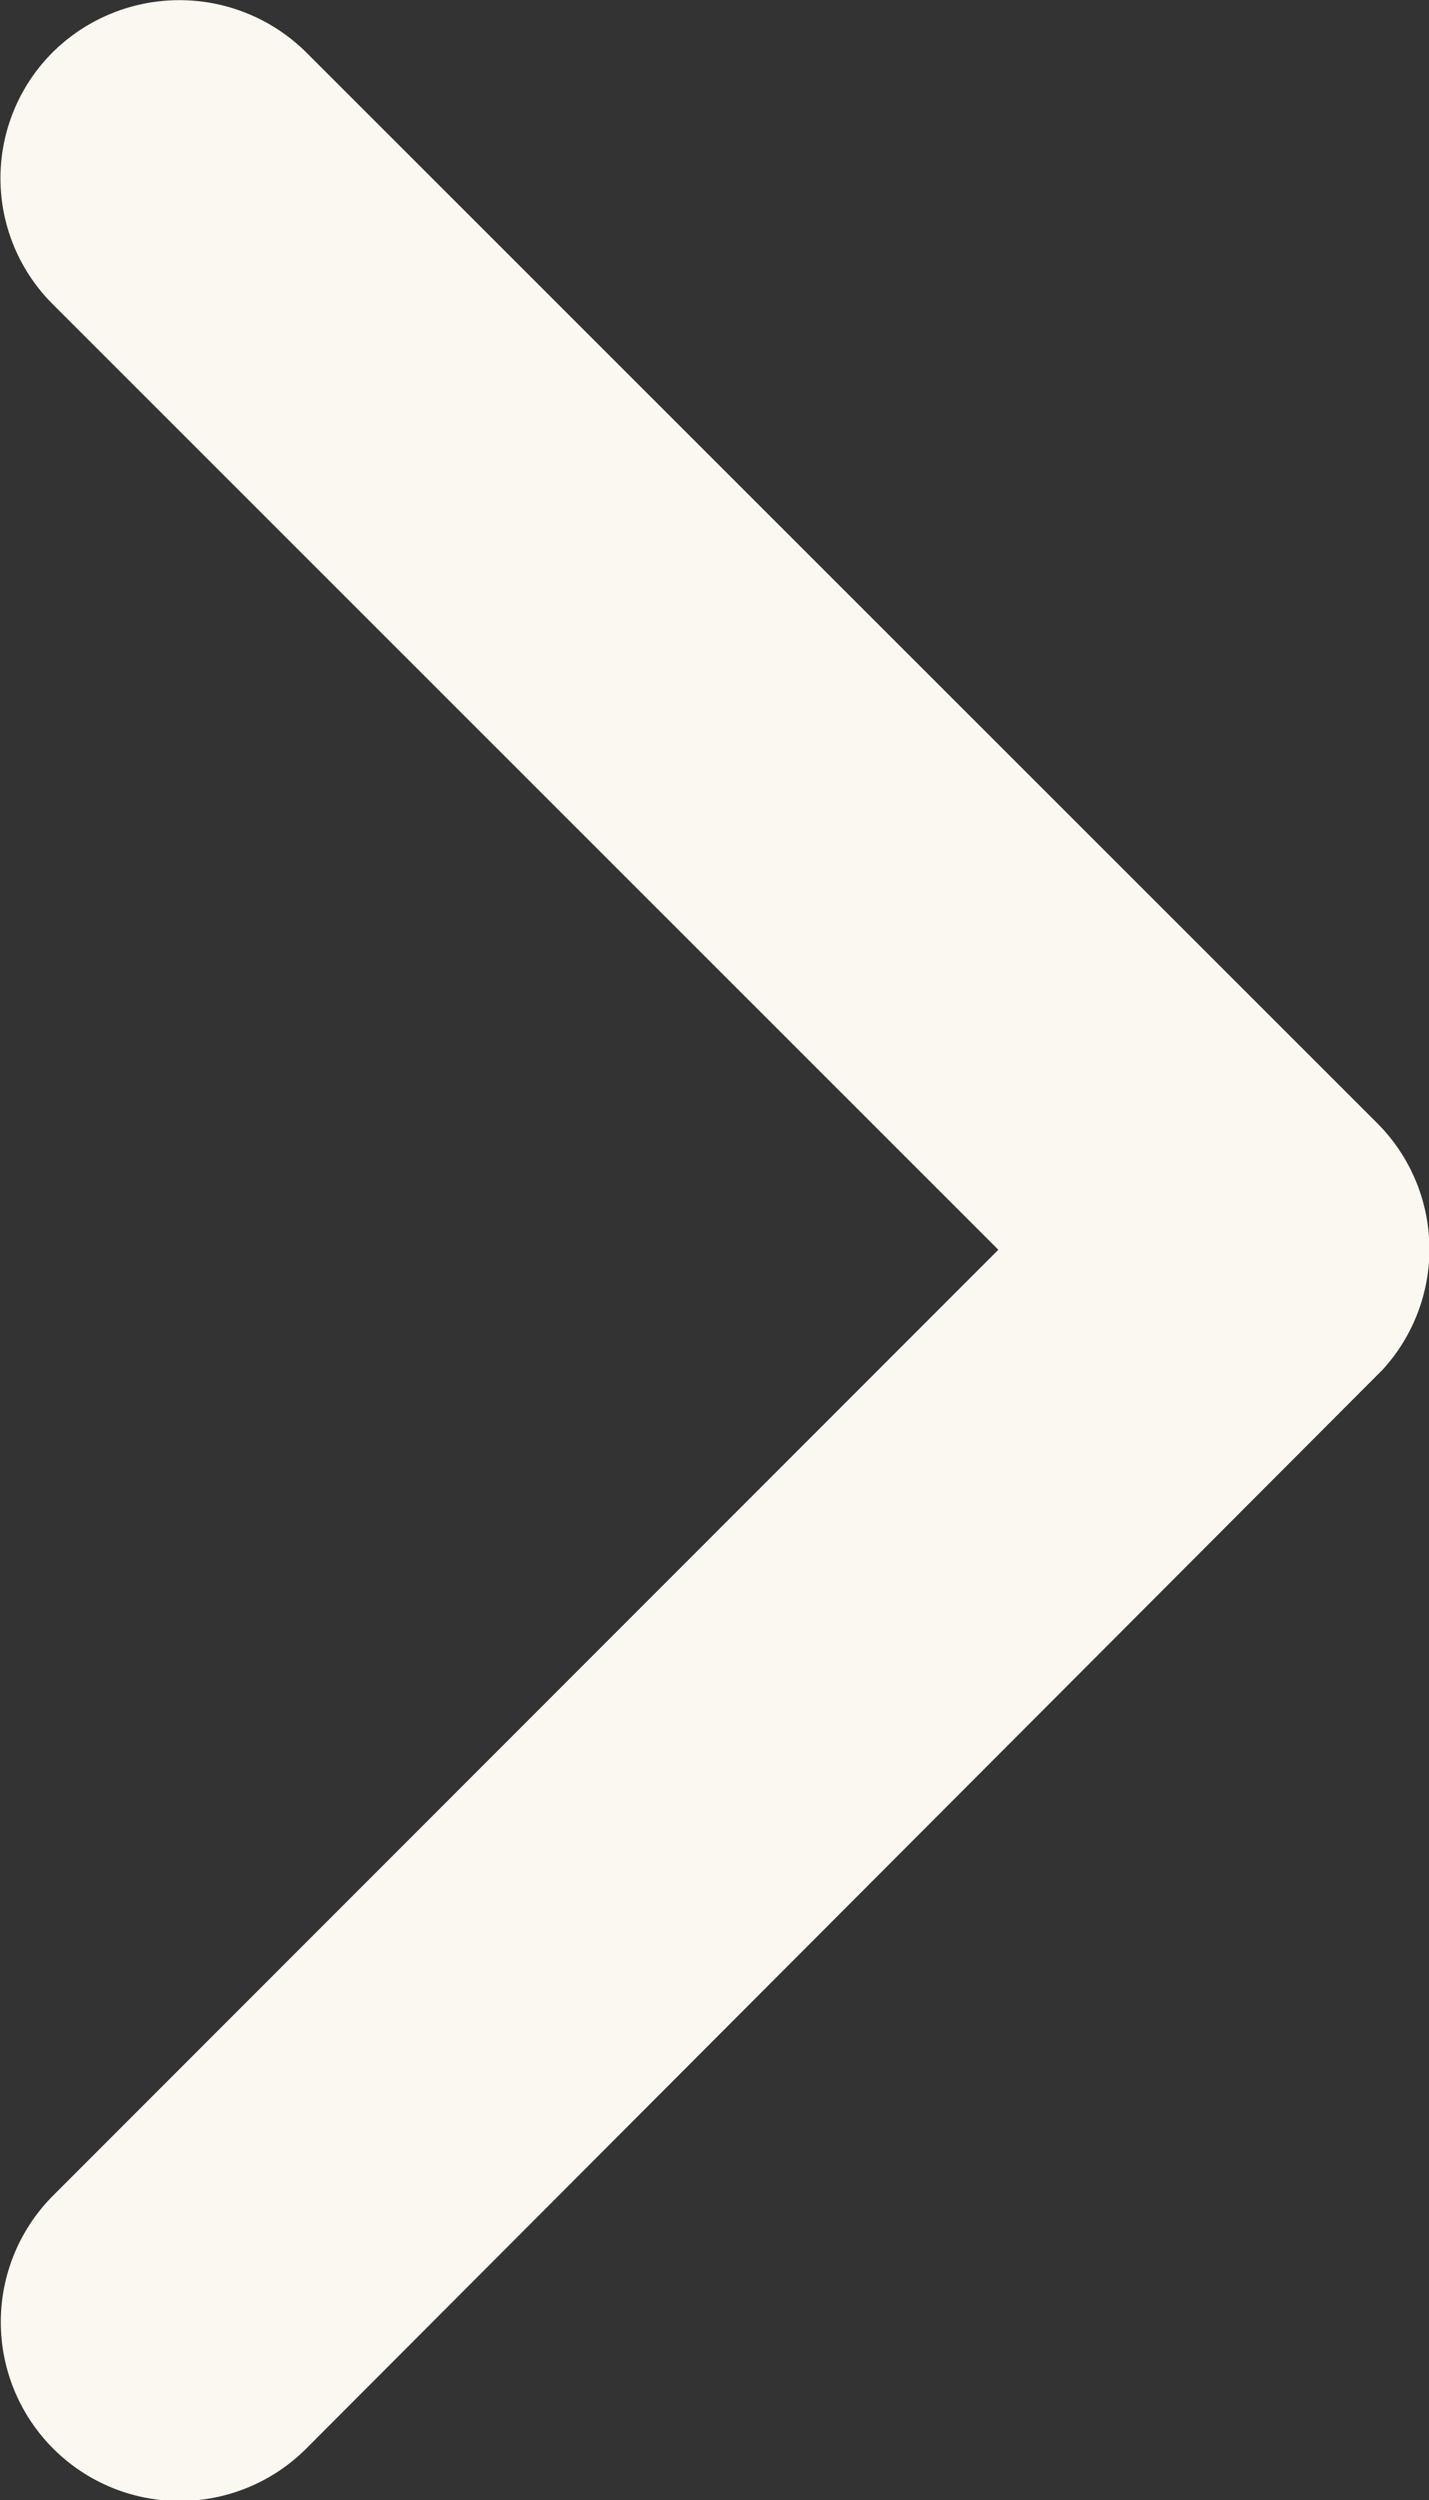
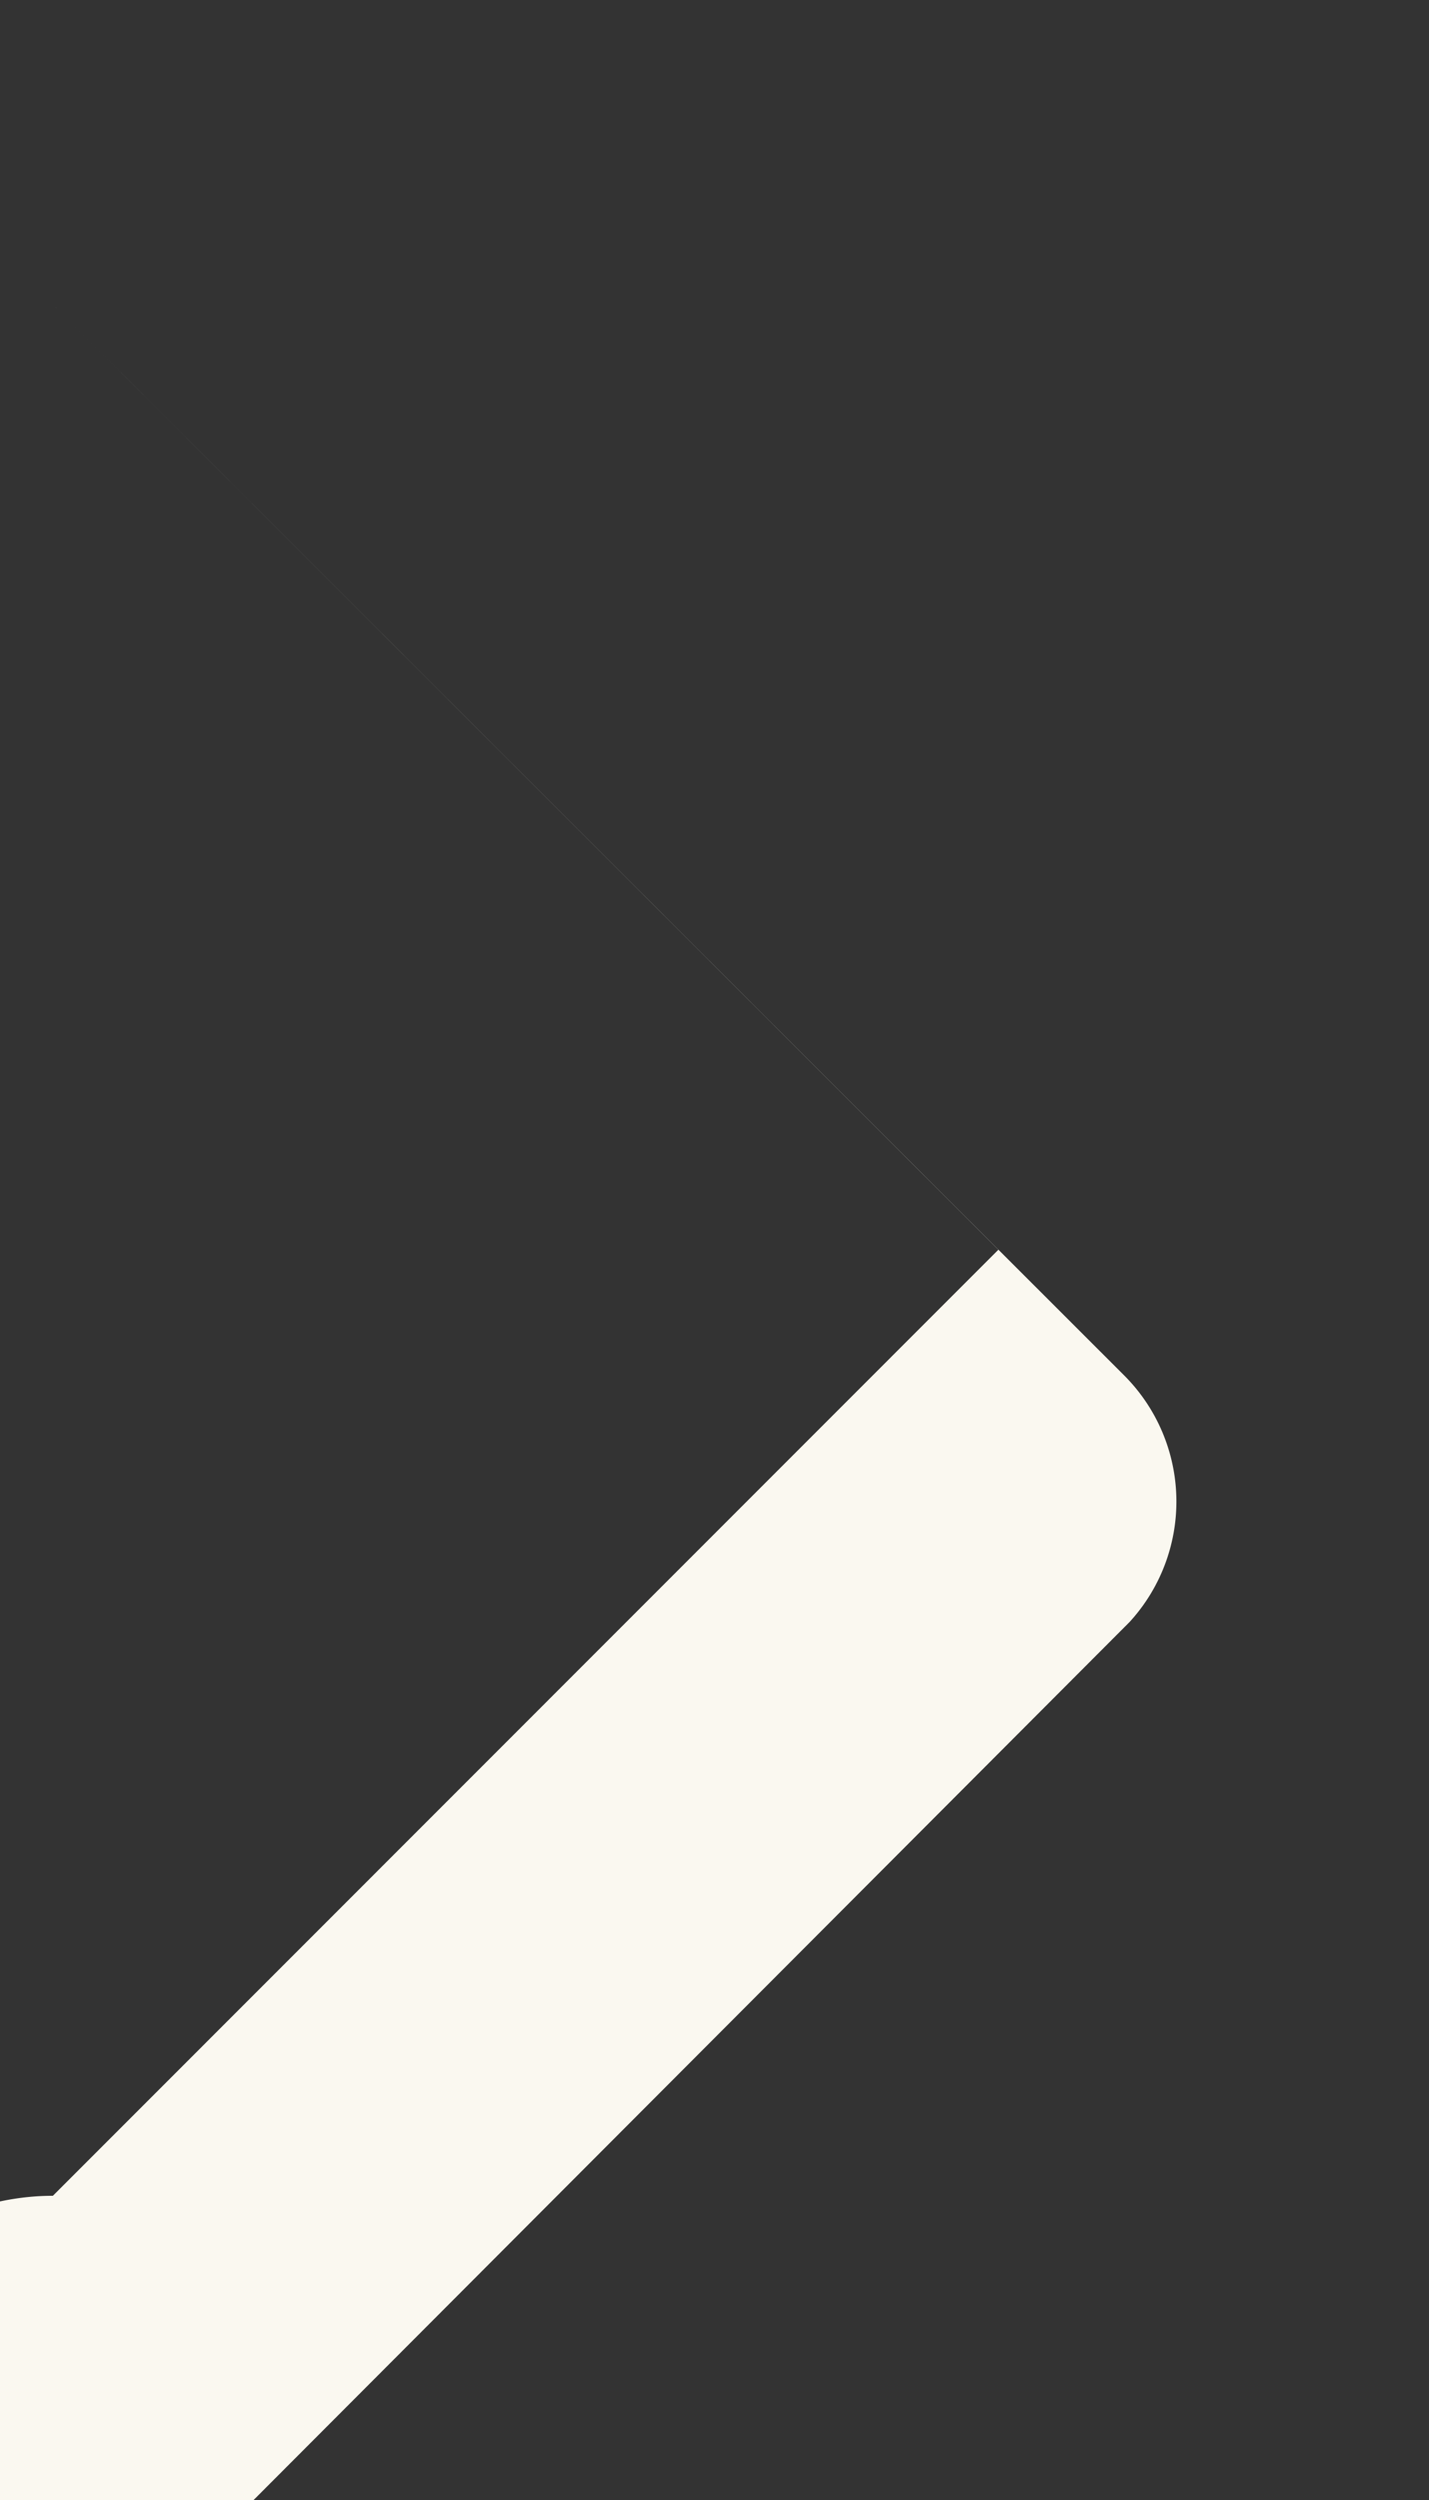
<svg xmlns="http://www.w3.org/2000/svg" width="6.862" height="12.001" viewBox="0 0 6.862 12.001">
  <rect x="0" y="0" width="6.862" height="12.001" fill="#333333" stroke="none" />
-   <path id="Icon_ionic-ios-arrow-forward" data-name="Icon ionic-ios-arrow-forward" d="M16.04,12.195,11.5,7.657a.854.854,0,0,1,0-1.211.865.865,0,0,1,1.215,0l5.145,5.142a.856.856,0,0,1,.025,1.183l-5.167,5.177A.858.858,0,0,1,11.5,16.736Z" transform="translate(-11.246 -6.196)" fill="#faf8f0" />
+   <path id="Icon_ionic-ios-arrow-forward" data-name="Icon ionic-ios-arrow-forward" d="M16.04,12.195,11.5,7.657l5.145,5.142a.856.856,0,0,1,.025,1.183l-5.167,5.177A.858.858,0,0,1,11.5,16.736Z" transform="translate(-11.246 -6.196)" fill="#faf8f0" />
</svg>